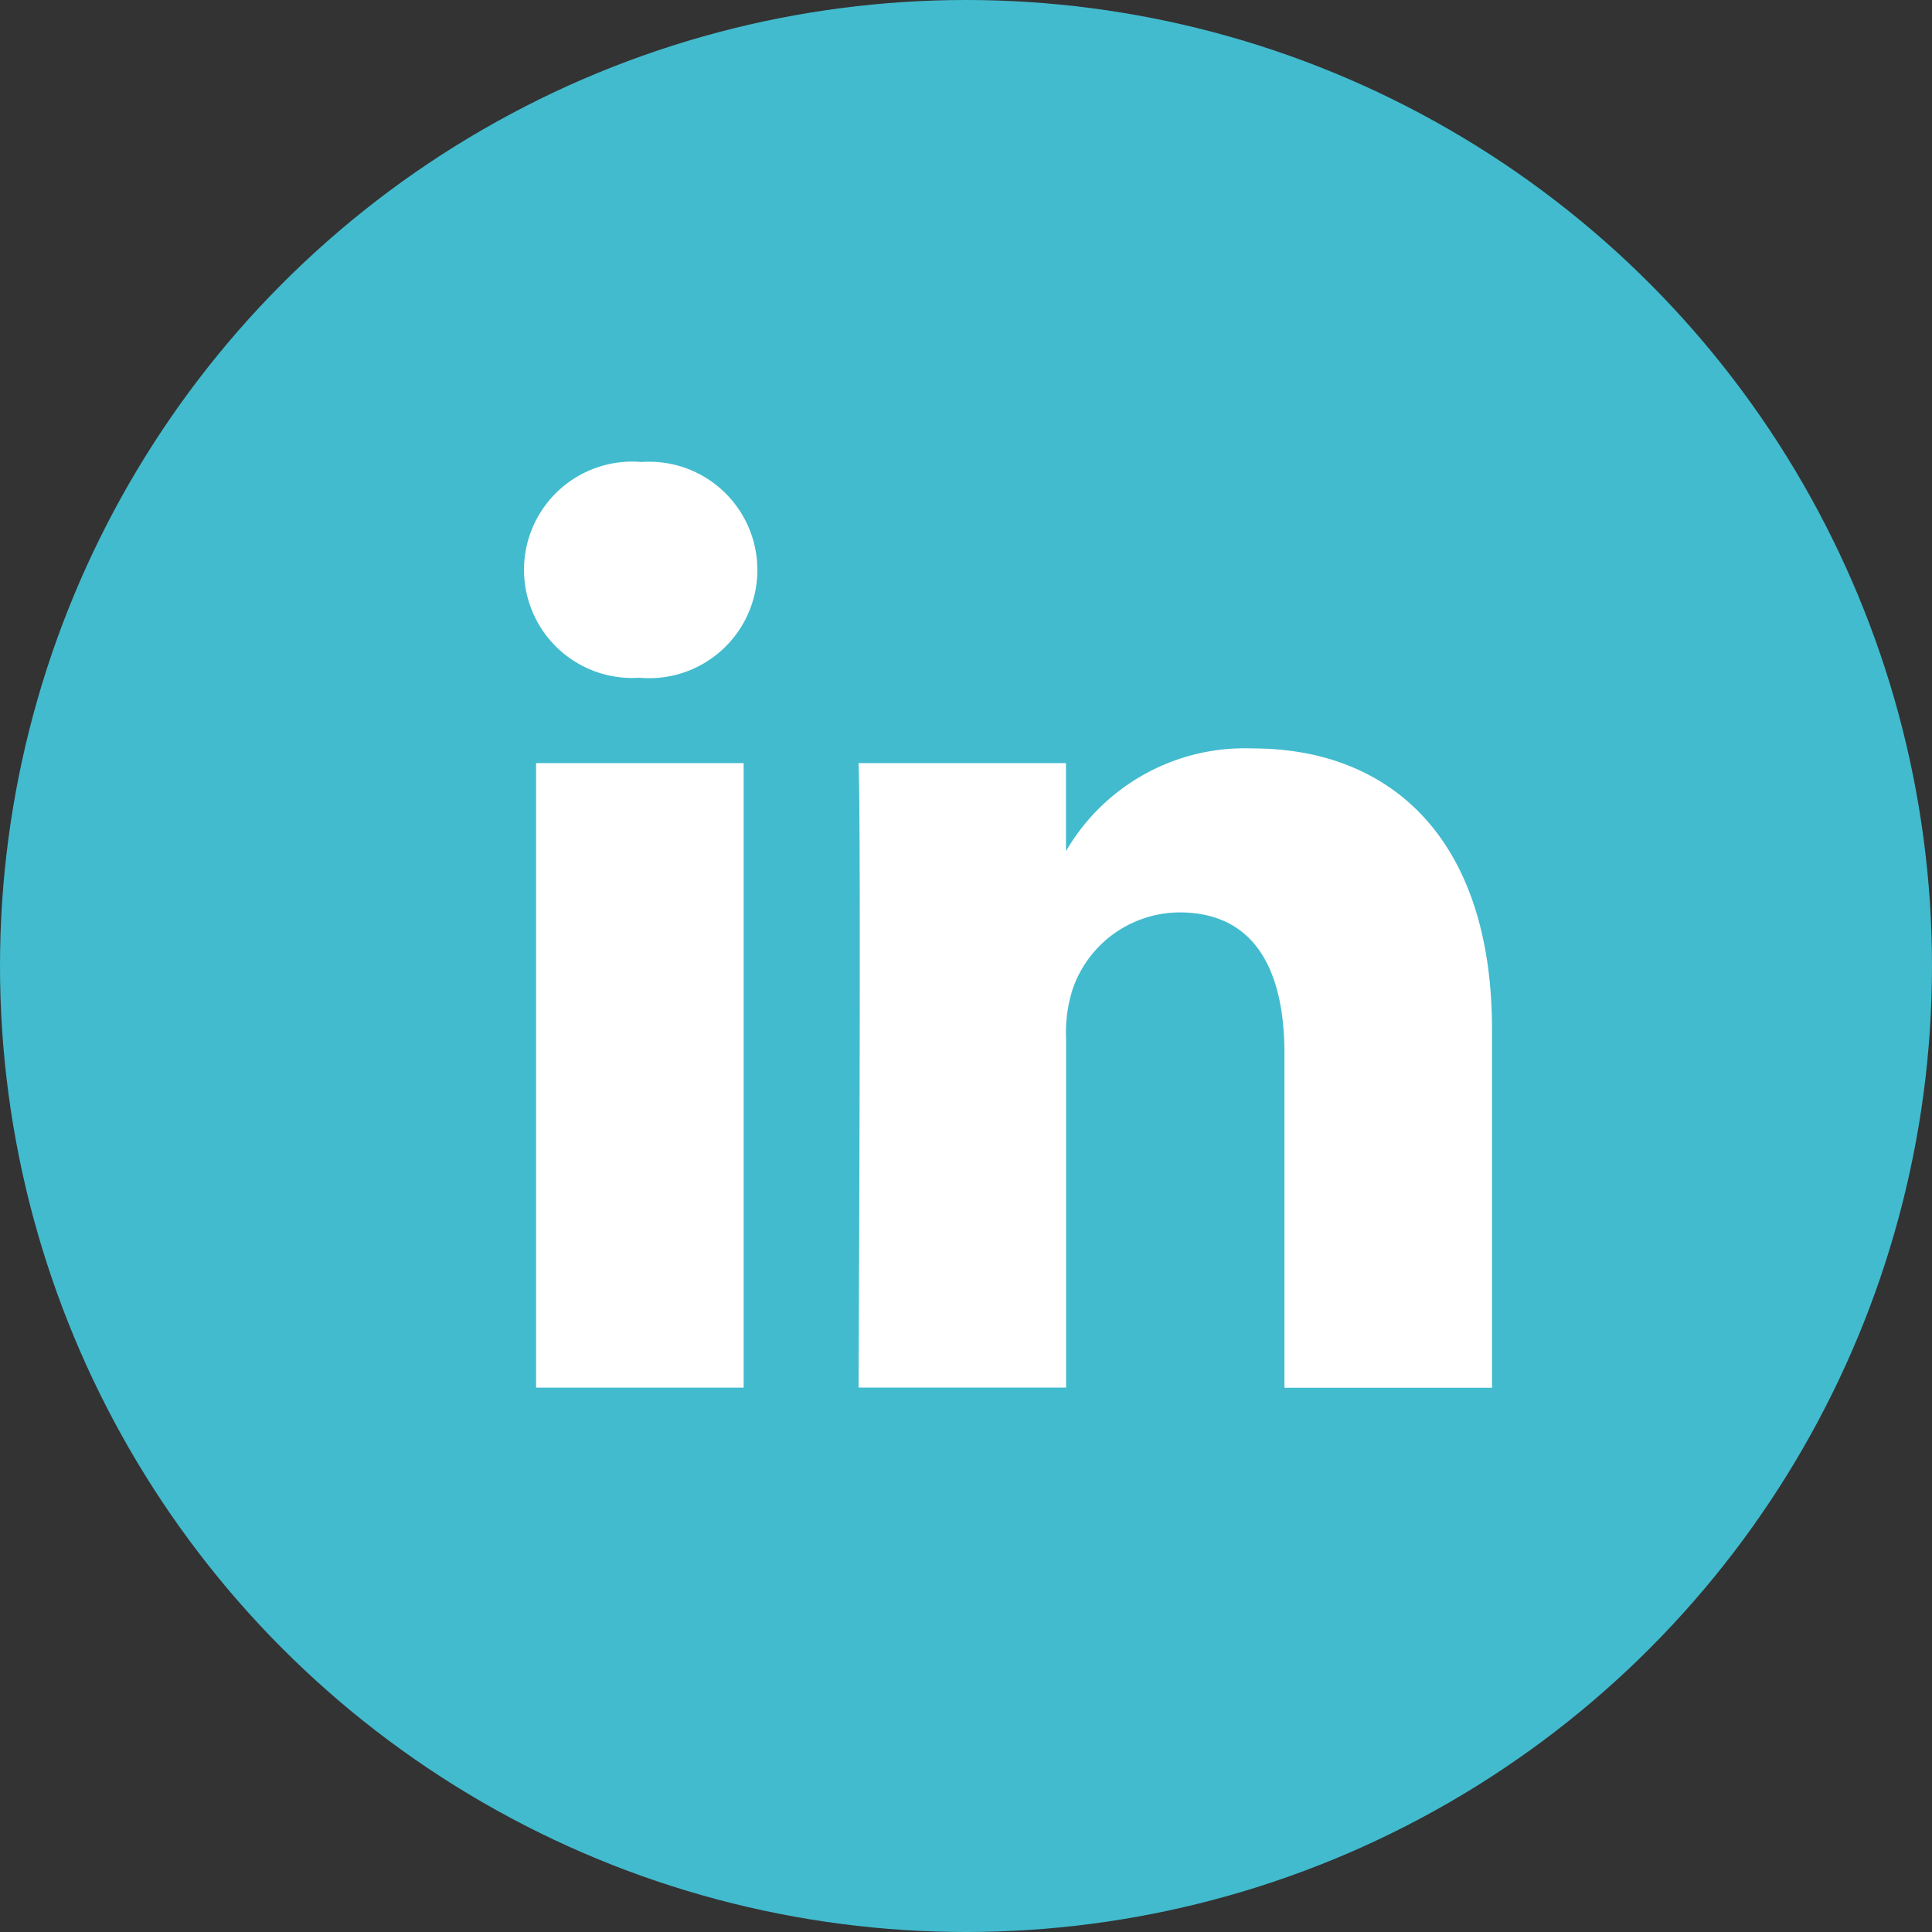
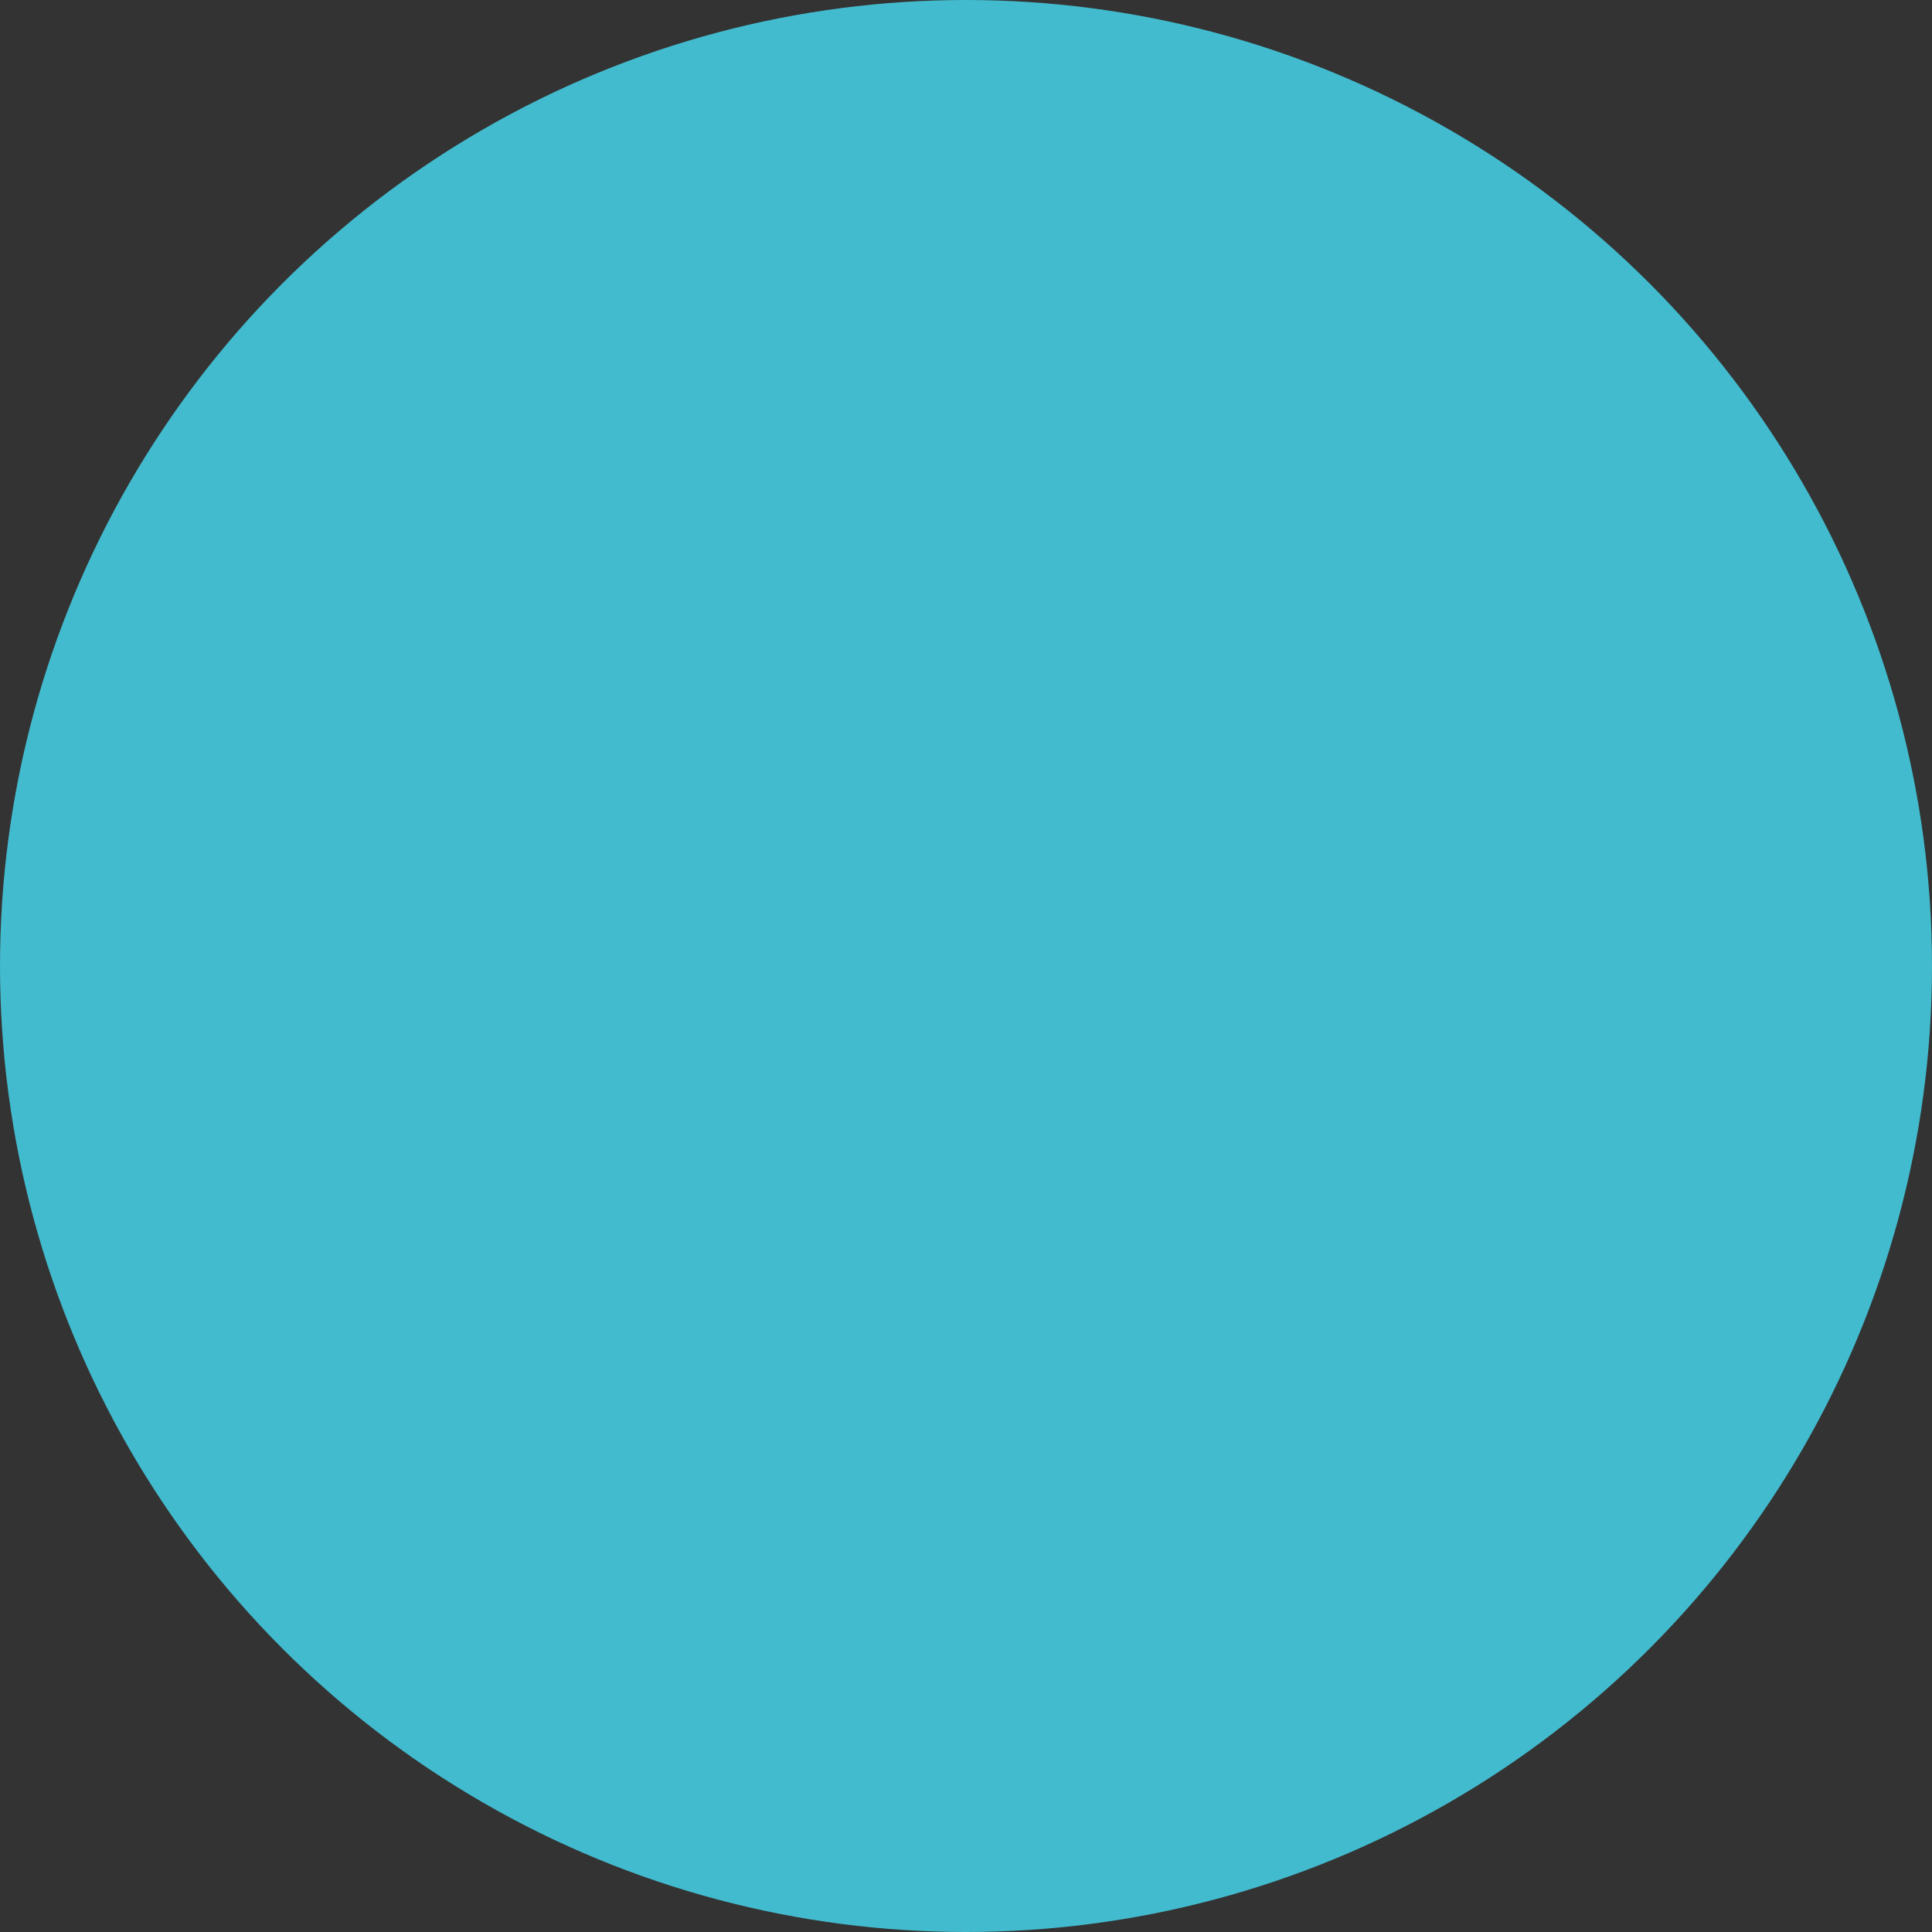
<svg xmlns="http://www.w3.org/2000/svg" width="46" height="46" viewBox="0 0 46 46">
  <rect x="0" y="0" width="46" height="46" fill="#333333" stroke="none" />
  <g id="Group_193" data-name="Group 193" transform="translate(-784 -2567)">
    <circle id="Ellipse_4" data-name="Ellipse 4" cx="23" cy="23" r="23" transform="translate(784 2567)" fill="#42bbce" />
    <g id="linkedin" transform="translate(796.472 2578)">
-       <path id="Path_101" data-name="Path 101" d="M5.234,22.039V7.169H.292v14.87ZM2.763,5.138A2.577,2.577,0,1,0,2.8,0a2.576,2.576,0,1,0-.065,5.138h.032Zm5.206,16.9h4.942v-8.3a3.388,3.388,0,0,1,.163-1.206,2.705,2.705,0,0,1,2.536-1.808c1.788,0,2.5,1.364,2.5,3.363v7.955h4.942V13.513c0-4.567-2.438-6.693-5.69-6.693a4.923,4.923,0,0,0-4.487,2.505h.033V7.169H7.97c.065,1.4,0,14.87,0,14.87Z" fill="#fff" />
-     </g>
+       </g>
  </g>
</svg>